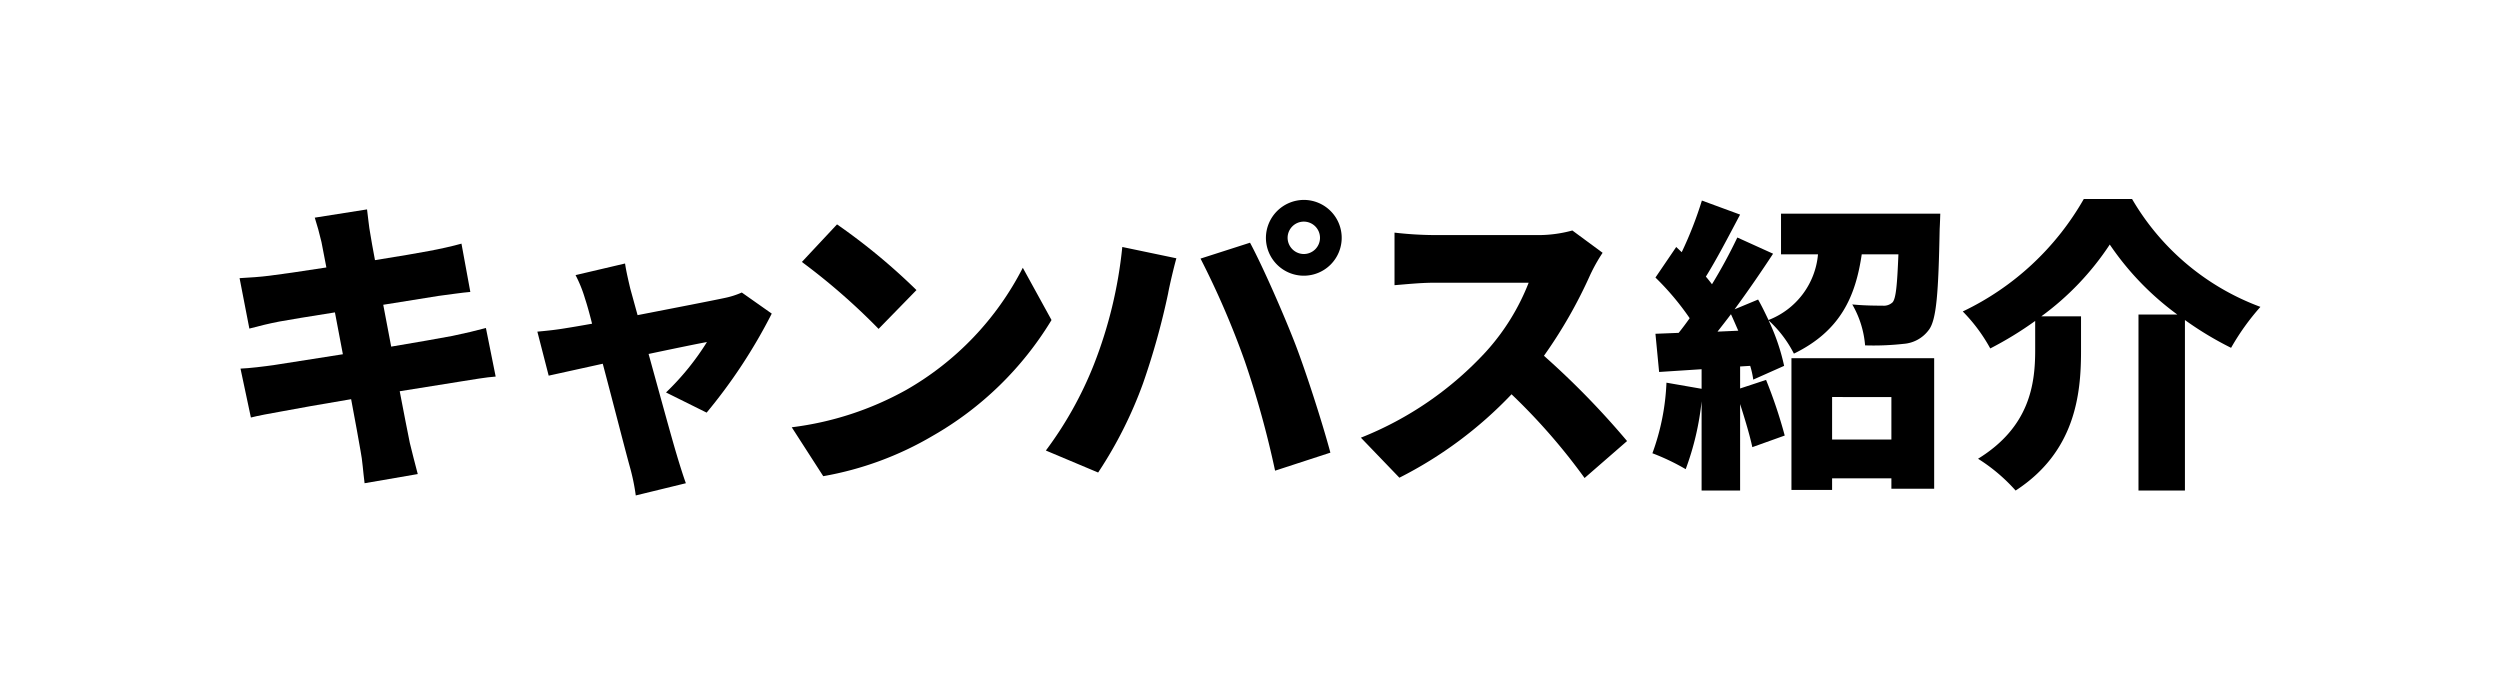
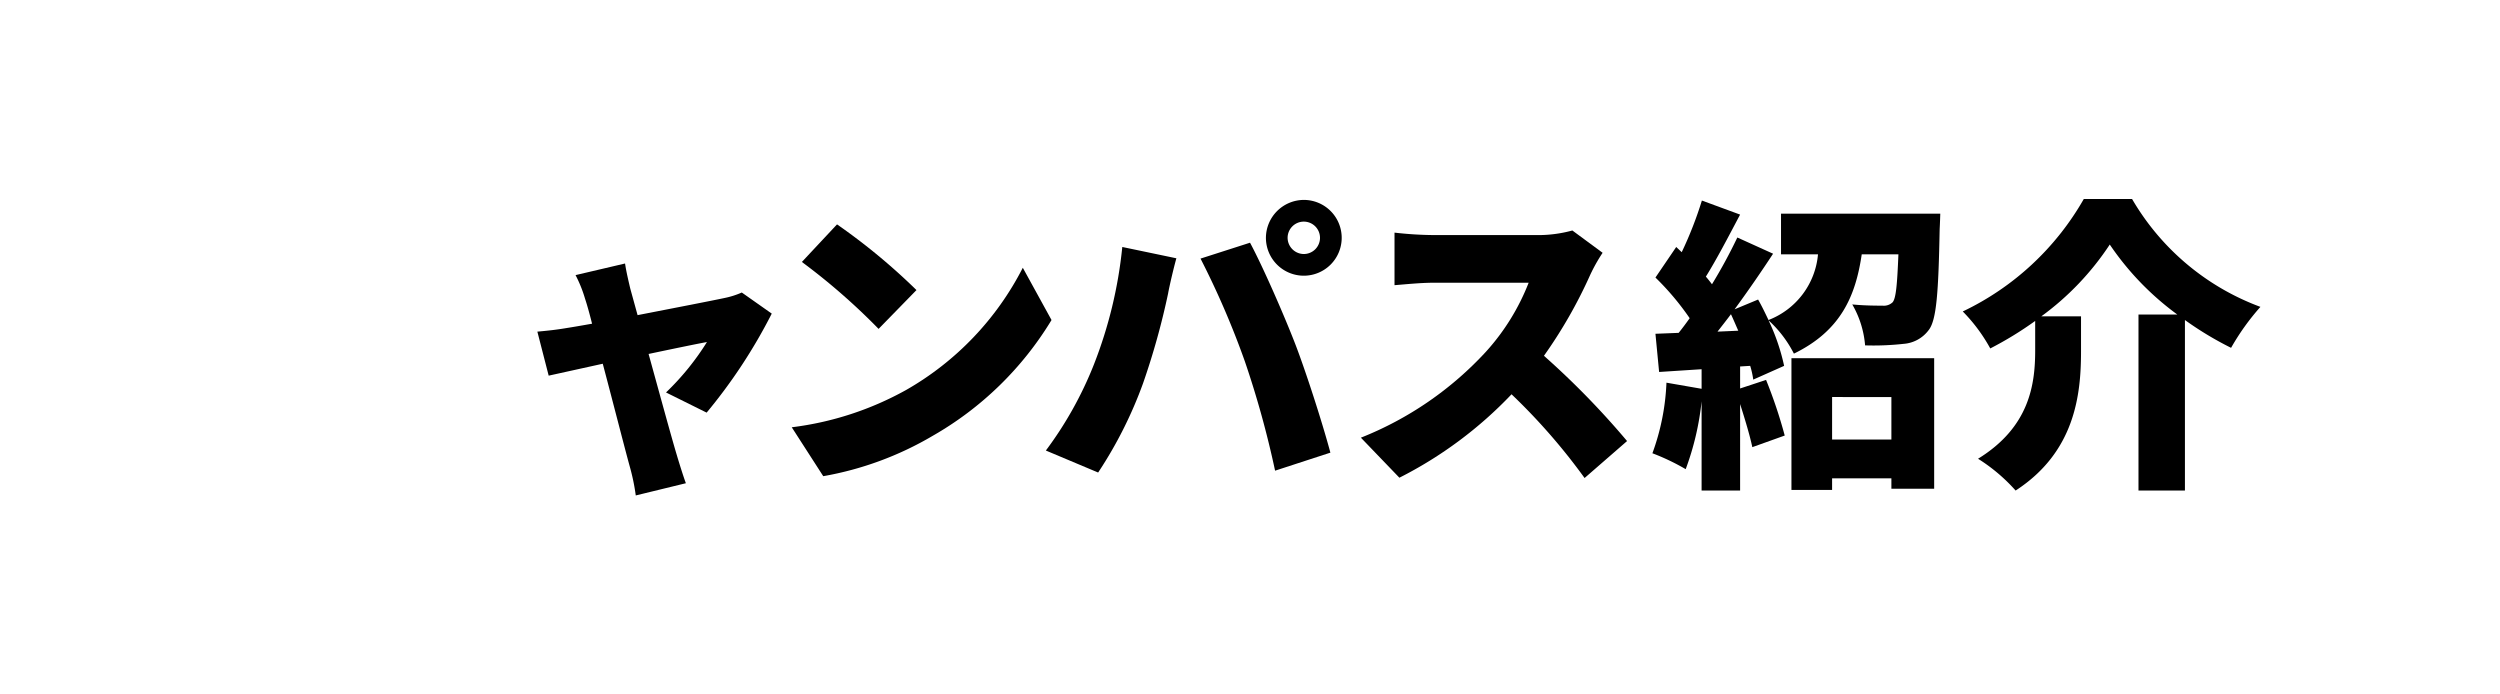
<svg xmlns="http://www.w3.org/2000/svg" viewBox="0 0 180 50">
  <defs>
    <style>.cls-1{fill:#fff;}</style>
  </defs>
  <title>btn-menu06</title>
  <g id="レイヤー_2" data-name="レイヤー 2">
    <g id="レイヤー_4" data-name="レイヤー 4">
-       <rect class="cls-1" width="180" height="50" />
-       <path d="M35.688,27.113c-.659.044-1.672.22-2.509.352-.967.154-2.596.418-4.4.704.309,1.606.572,2.97.727,3.718.154.66.374,1.474.572,2.245l-3.828.66c-.111-.858-.154-1.65-.287-2.31-.109-.682-.373-2.068-.682-3.741-2.09.352-3.982.682-4.885.858-.99.176-1.826.33-2.332.462L17.316,26.54c.615-.022,1.716-.154,2.464-.264.968-.154,2.839-.44,4.907-.77l-.572-3.014c-1.826.286-3.41.55-4.005.66-.792.154-1.408.308-2.156.506L17.25,20.027c.77-.044,1.475-.088,2.156-.176.704-.088,2.289-.308,4.093-.594l-.352-1.826c-.154-.66-.308-1.21-.484-1.76l3.764-.594c.065.44.132,1.254.242,1.805.043.33.176.99.33,1.848,1.693-.264,3.189-.528,3.895-.66.726-.132,1.716-.352,2.332-.528l.638,3.477c-.571.044-1.584.198-2.288.286l-3.982.638.572,3.014c1.826-.308,3.477-.594,4.4-.77.857-.176,1.782-.396,2.42-.572Z" />
      <path d="M47.953,28.257a18.741,18.741,0,0,0,2.947-3.63c-.506.088-2.222.44-4.202.858.815,2.948,1.673,6.095,2.046,7.327.11.374.463,1.518.639,1.98l-3.608.88a15.012,15.012,0,0,0-.44-2.112c-.352-1.276-1.166-4.467-1.936-7.371-1.695.374-3.191.704-3.894.858L38.69,23.878c.727-.066,1.364-.132,2.135-.264.285-.044.945-.154,1.804-.308-.177-.704-.352-1.342-.507-1.804a9.37,9.37,0,0,0-.682-1.694l3.564-.836c.088.594.242,1.232.375,1.804l.527,1.914c2.597-.506,5.324-1.034,6.249-1.232a6.003,6.003,0,0,0,1.254-.397L55.566,22.58a38.337,38.337,0,0,1-4.688,7.129Z" />
      <path d="M65.238,28.08a21.264,21.264,0,0,0,8.404-8.801l2.068,3.763a23.791,23.791,0,0,1-8.559,8.339,23.489,23.489,0,0,1-7.877,2.904l-2.268-3.521A22.636,22.636,0,0,0,65.238,28.08Zm.748-7.195L63.258,23.68a45.857,45.857,0,0,0-5.523-4.819l2.531-2.706A44.405,44.405,0,0,1,65.986,20.886Z" />
      <path d="M80.805,17.783l3.894.814c-.199.704-.506,2.024-.595,2.531a53.025,53.025,0,0,1-1.804,6.469,30.254,30.254,0,0,1-3.234,6.425l-3.764-1.584a26.766,26.766,0,0,0,3.455-6.183A31.857,31.857,0,0,0,80.805,17.783Zm5.633.836,3.564-1.144c.945,1.76,2.508,5.347,3.277,7.349.727,1.893,1.893,5.479,2.509,7.767l-3.982,1.298a68.65,68.65,0,0,0-2.179-7.877A60.945,60.945,0,0,0,86.438,18.619Zm7.436-4.225a2.728,2.728,0,1,1-2.728,2.728A2.743,2.743,0,0,1,93.874,14.394Zm0,3.895a1.166,1.166,0,1,0-1.166-1.167A1.174,1.174,0,0,0,93.874,18.289Z" />
      <path d="M115.388,18.201a12.219,12.219,0,0,0-.901,1.607,34.106,34.106,0,0,1-3.323,5.809,58.798,58.798,0,0,1,5.985,6.139L114.09,34.417a43.785,43.785,0,0,0-5.259-6.029,29.48,29.48,0,0,1-8.075,6.007l-2.772-2.882a24.534,24.534,0,0,0,8.999-6.183,16.105,16.105,0,0,0,3.08-4.973h-6.842c-.99,0-2.201.132-2.816.176V16.749a26.029,26.029,0,0,0,2.816.176h7.349a9.309,9.309,0,0,0,2.64-.33Z" />
      <path d="M139.7,15.384s-.022.748-.044,1.1c-.088,4.555-.22,6.557-.792,7.283a2.468,2.468,0,0,1-1.804.99,19.622,19.622,0,0,1-2.773.11,7.008,7.008,0,0,0-.924-2.948c.881.088,1.738.088,2.179.088a.915.915,0,0,0,.726-.242c.242-.286.33-1.254.418-3.454h-2.641c-.439,2.992-1.496,5.5-4.884,7.151a8.38,8.38,0,0,0-1.827-2.398,14.827,14.827,0,0,1,1.123,3.278l-2.223.99a6.203,6.203,0,0,0-.22-.99l-.726.044v1.584l1.869-.616a34.417,34.417,0,0,1,1.343,4.005l-2.333.836c-.176-.836-.527-2.002-.879-3.103V35.32h-2.773V28.895a19.929,19.929,0,0,1-1.145,4.885,16.02,16.02,0,0,0-2.397-1.145,16.657,16.657,0,0,0,1.012-5.082l2.53.44V26.584l-3.059.198-.264-2.75,1.672-.066q.397-.495.793-1.056a19.34,19.34,0,0,0-2.465-2.927l1.496-2.2.396.374a27.44,27.44,0,0,0,1.452-3.718l2.751,1.012c-.815,1.54-1.695,3.234-2.465,4.466.154.176.308.374.44.55a37.054,37.054,0,0,0,1.826-3.367l2.574,1.167c-.836,1.276-1.804,2.684-2.772,4.004l1.693-.704c.265.462.507.968.748,1.474a5.593,5.593,0,0,0,3.565-4.73h-2.663V15.384Zm-14.544,8.427c-.176-.396-.352-.814-.527-1.188-.33.44-.66.858-.969,1.254Zm3.828,1.98H139.26v9.396h-3.08v-.749h-4.269v.836h-2.927Zm2.927,2.795v3.059H136.18V28.587Z" />
      <path d="M153.509,14.328a17.864,17.864,0,0,0,9.241,7.767,17.162,17.162,0,0,0-2.112,2.949,23.819,23.819,0,0,1-3.323-2.002V35.32h-3.344V22.646h2.795a20.416,20.416,0,0,1-4.863-5.039,19.99,19.99,0,0,1-4.929,5.17h2.86v2.531c0,3.124-.44,7.239-4.709,10.011a12.53,12.53,0,0,0-2.706-2.289c3.719-2.288,4.114-5.369,4.114-7.811V23.108a25.358,25.358,0,0,1-3.234,1.98,11.964,11.964,0,0,0-1.98-2.663,19.855,19.855,0,0,0,8.714-8.097Z" />
    </g>
  </g>
</svg>